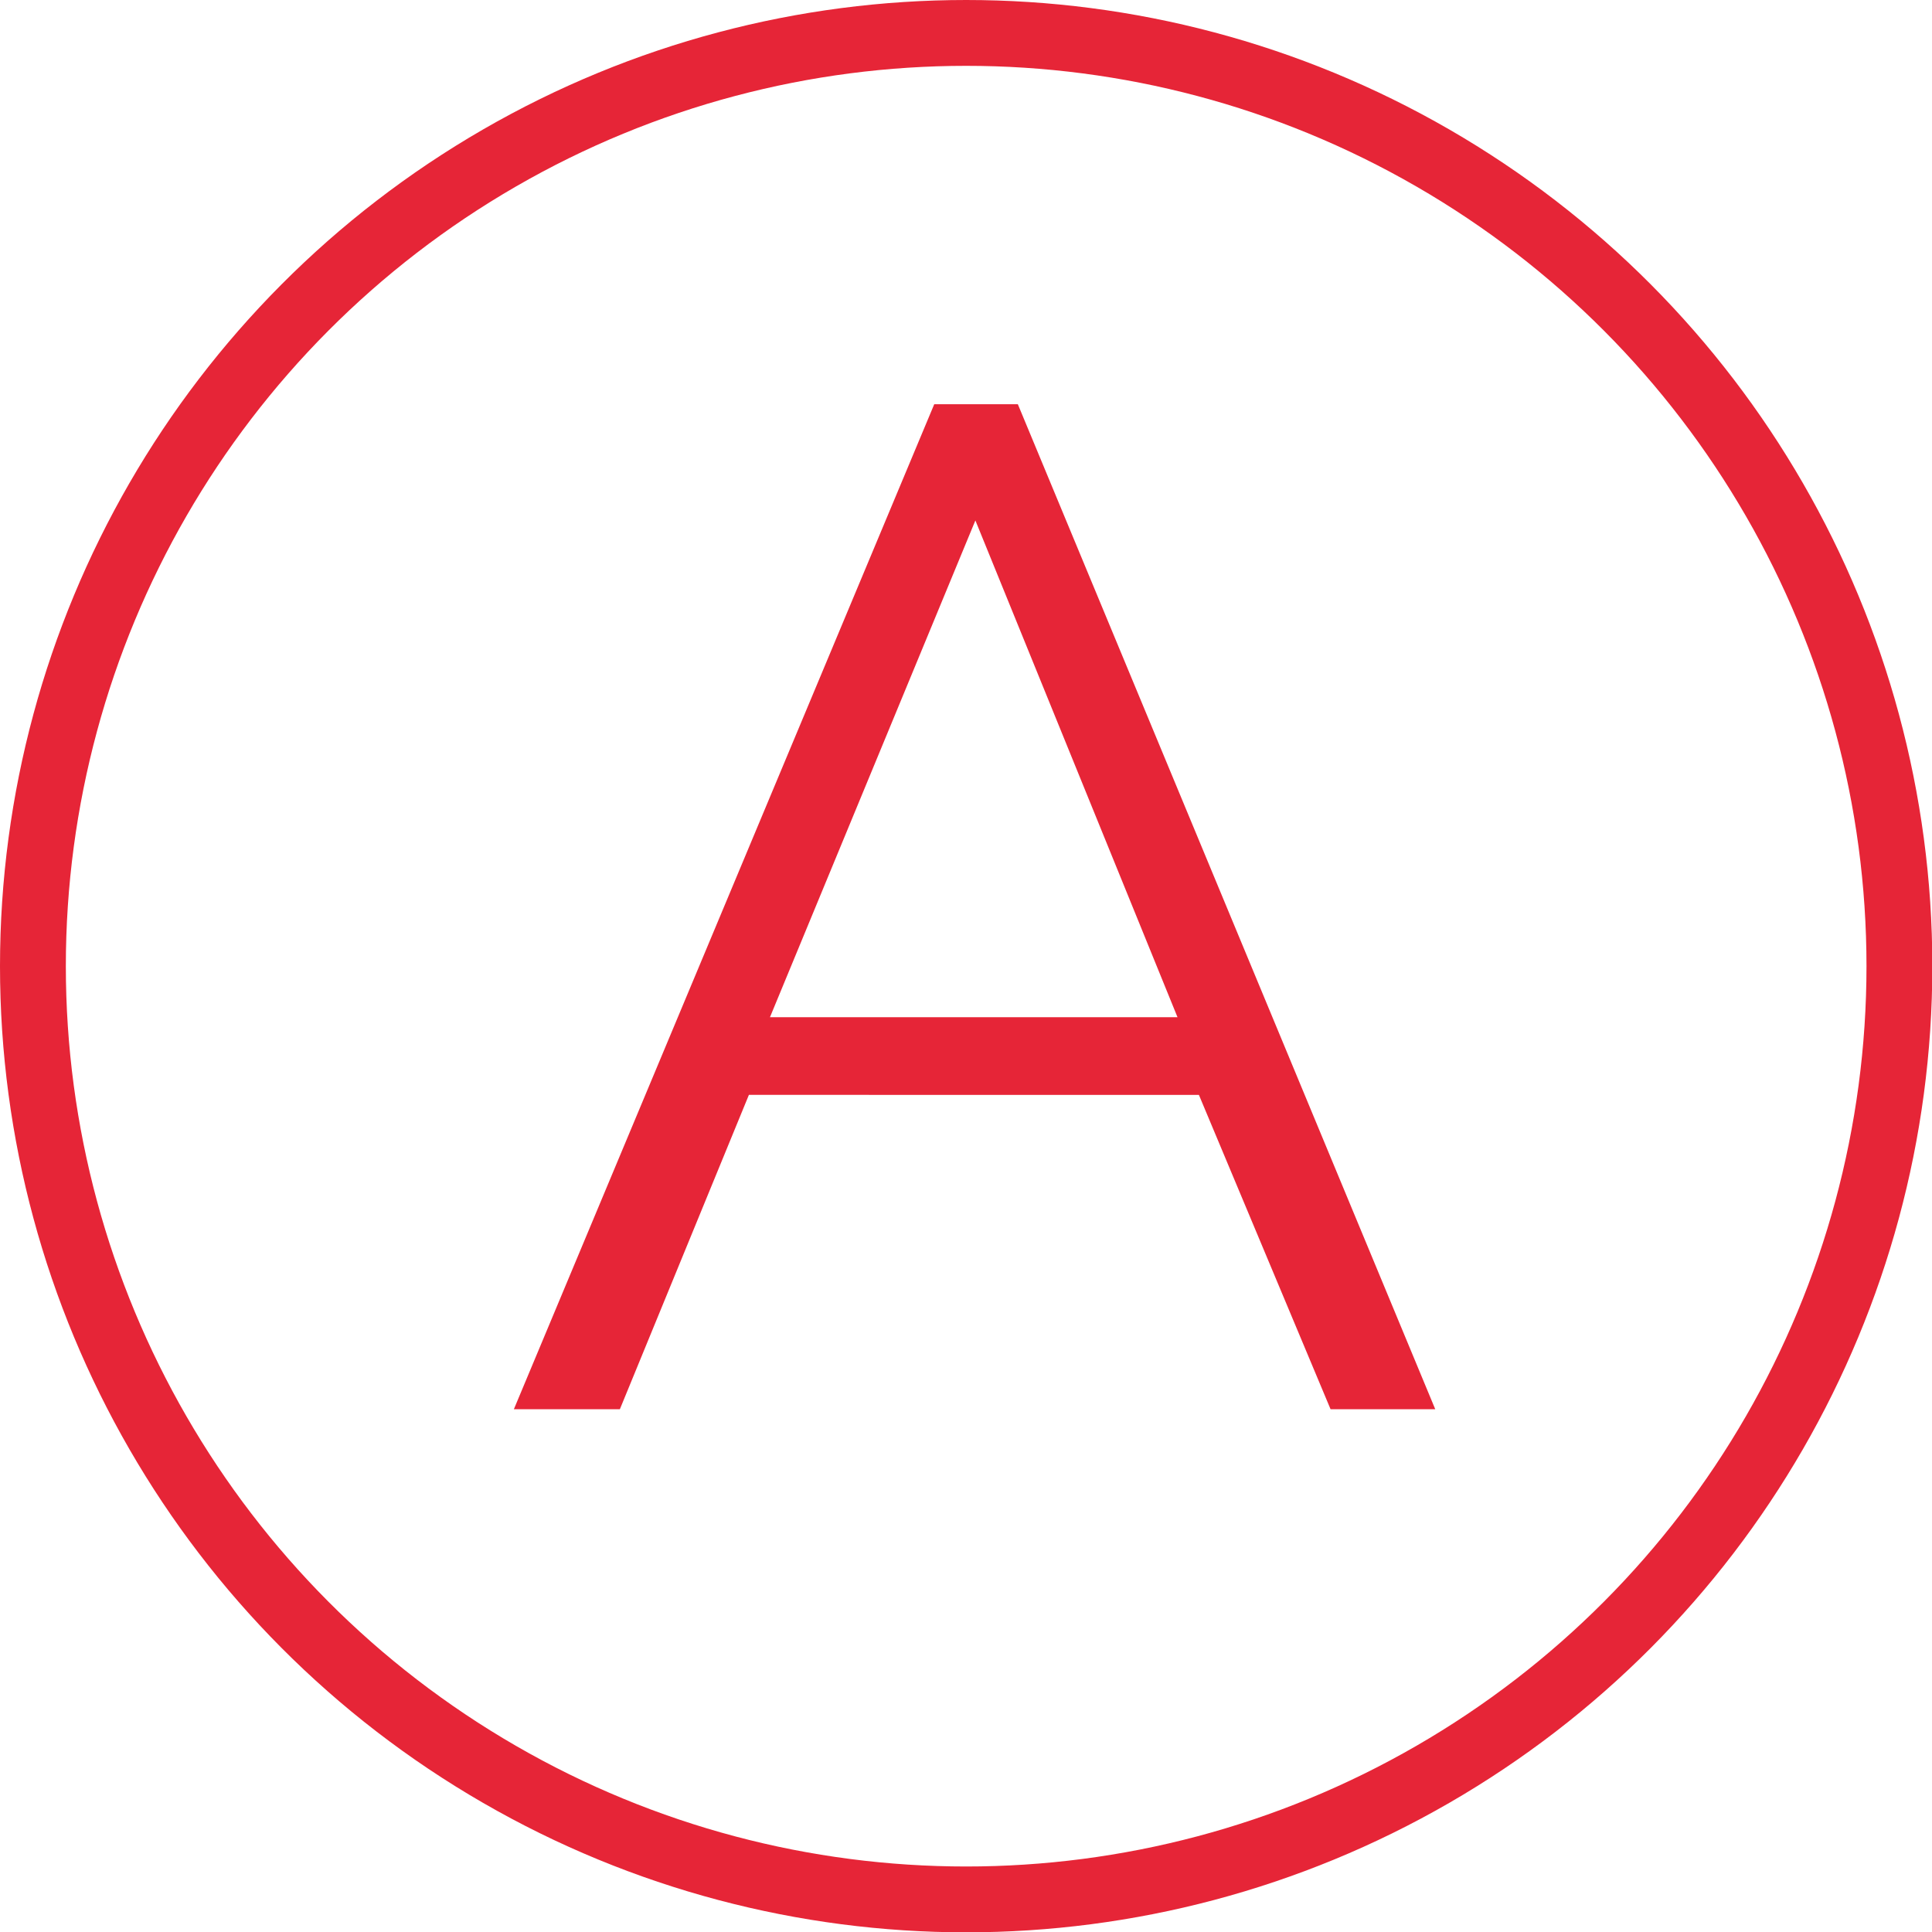
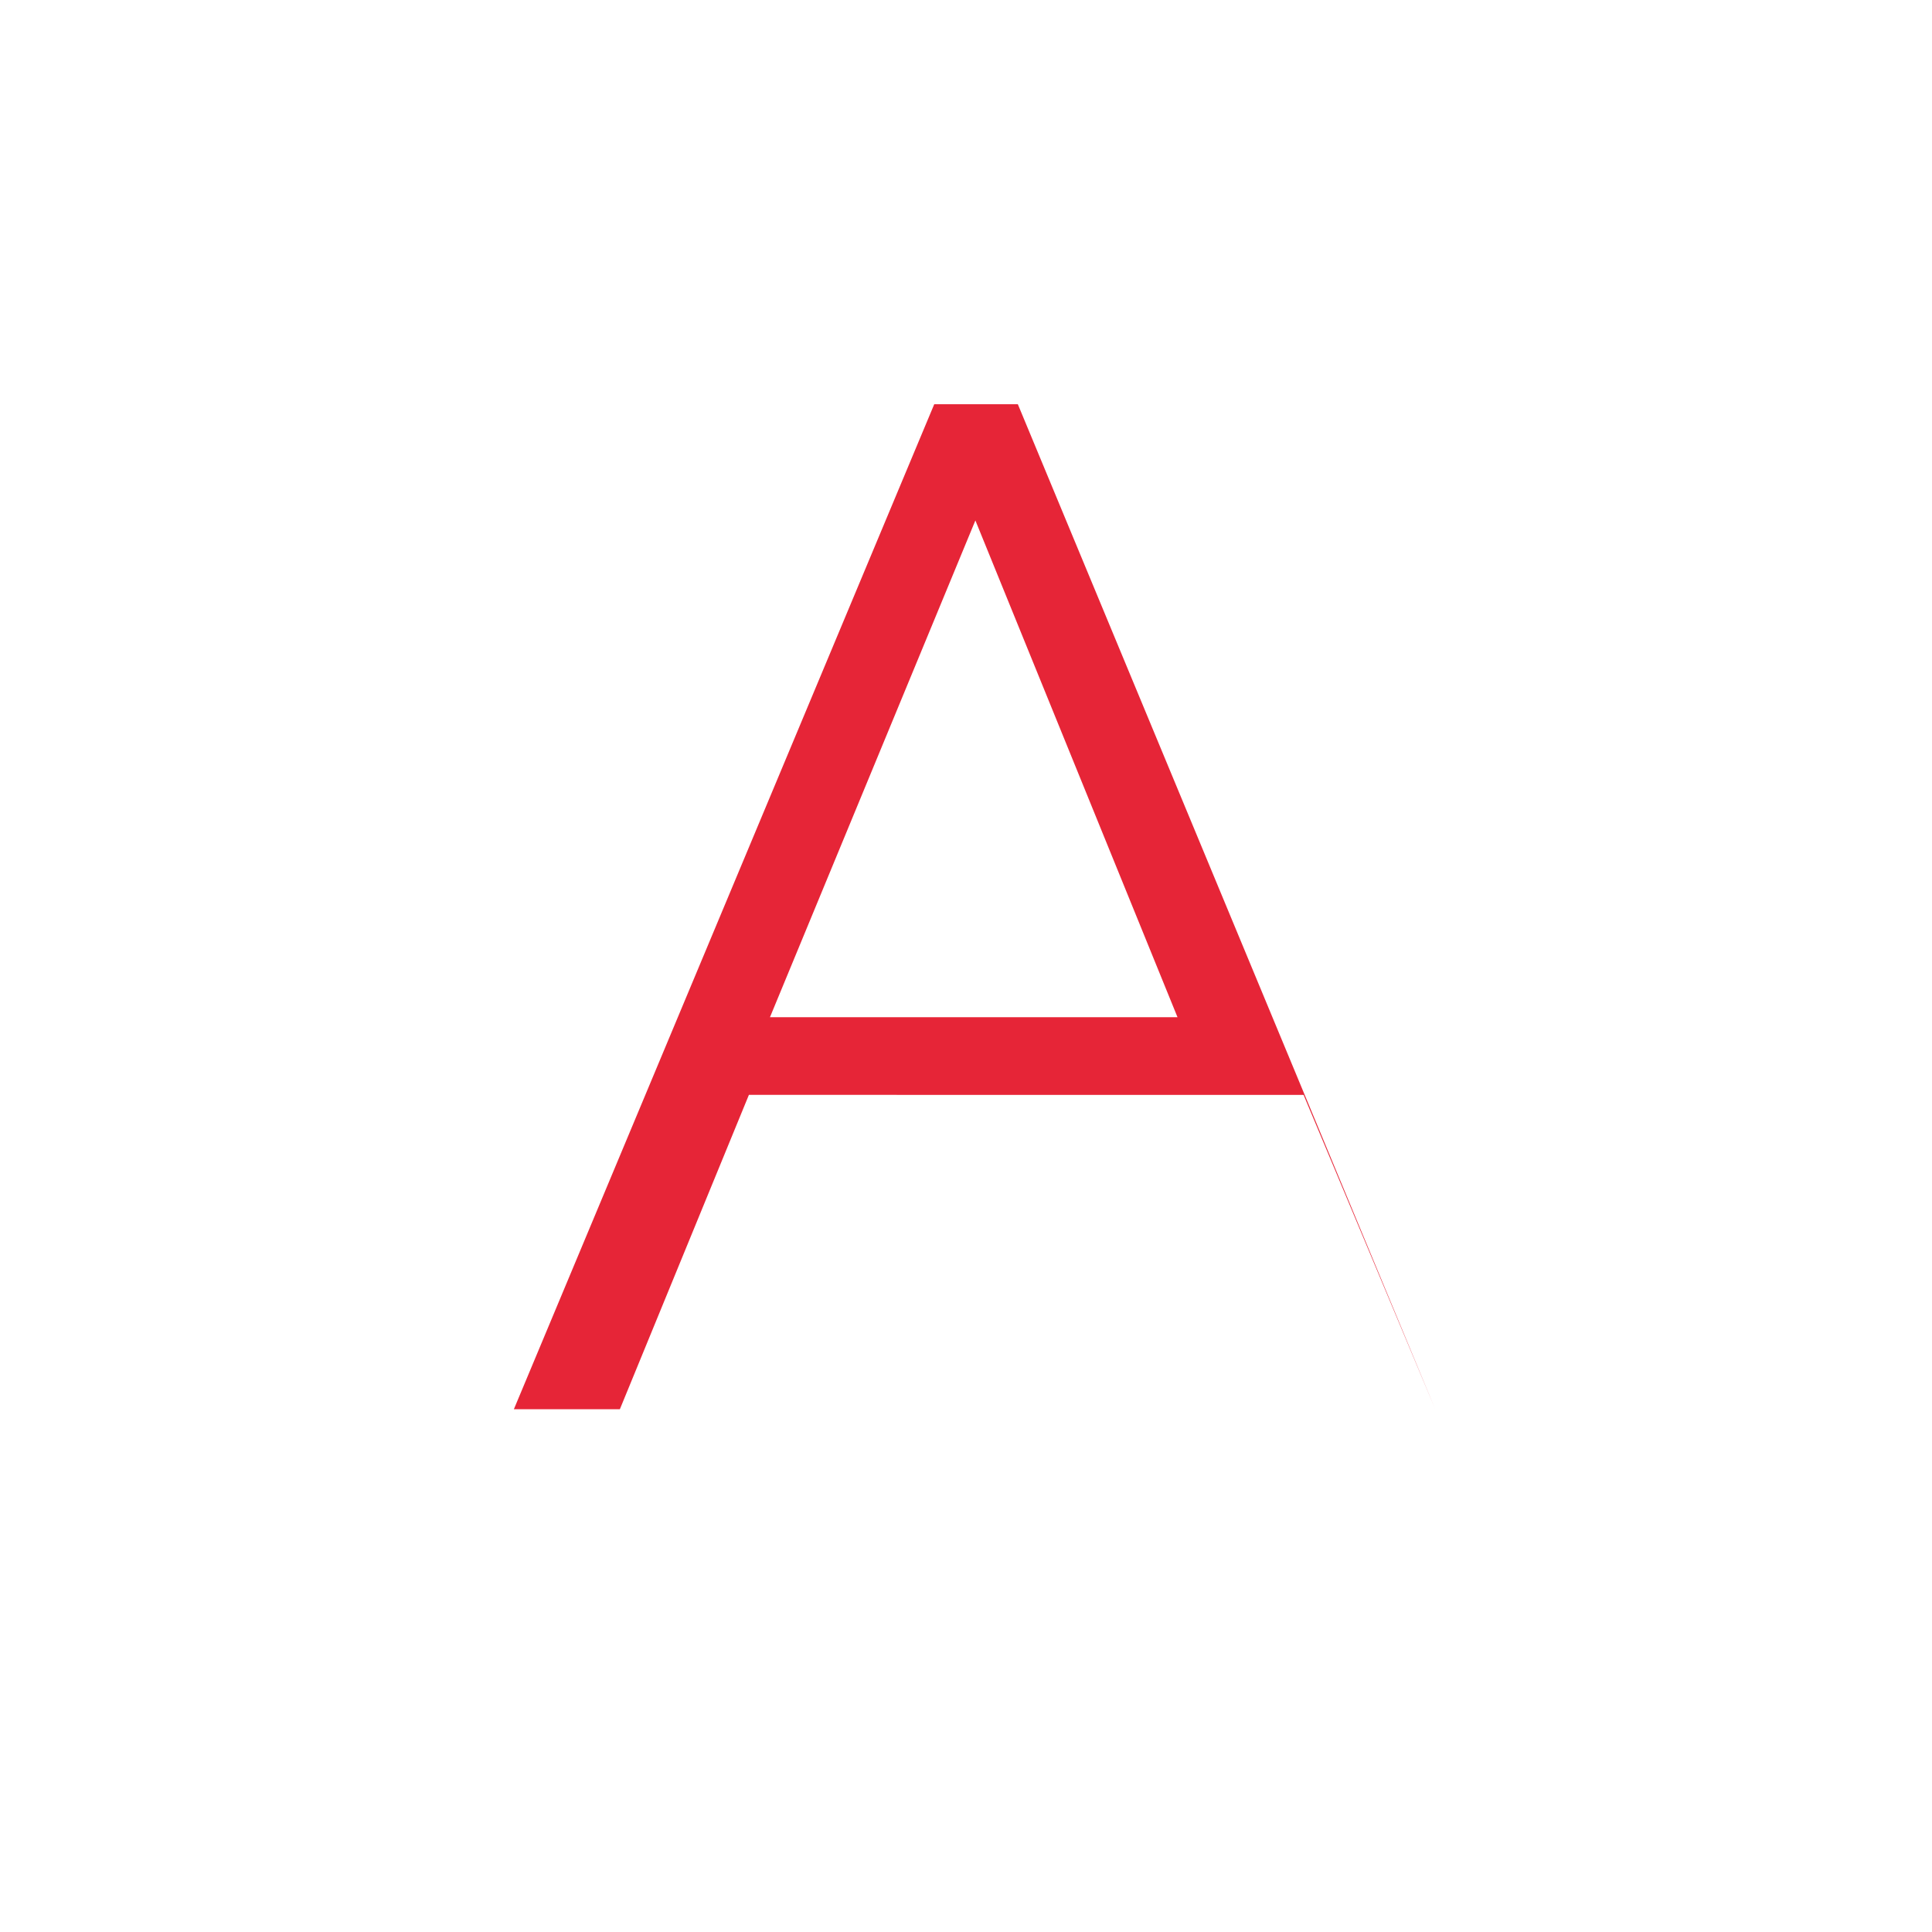
<svg xmlns="http://www.w3.org/2000/svg" viewBox="0 0 58.69 58.69">
  <defs>
    <style>.cls-1{fill:none;stroke:#e62537;stroke-miterlimit:10;stroke-width:2px;}.cls-2{fill:#e62537;}</style>
  </defs>
  <title>rerA</title>
  <g id="Calque_2" data-name="Calque 2">
    <g id="Calque_1-2" data-name="Calque 1">
-       <circle class="cls-1" cx="29.35" cy="29.35" r="28.35" />
-       <path class="cls-2" d="M28.38,12.28h2.54L43.6,42.81H40.42l-4-9.55H22.75l-3.92,9.55H15.61ZM35.77,30.9,29.63,15.81,23.39,30.9Z" />
+       <path class="cls-2" d="M28.38,12.28h2.54L43.6,42.81l-4-9.55H22.75l-3.92,9.55H15.61ZM35.77,30.9,29.63,15.81,23.39,30.9Z" />
    </g>
  </g>
</svg>